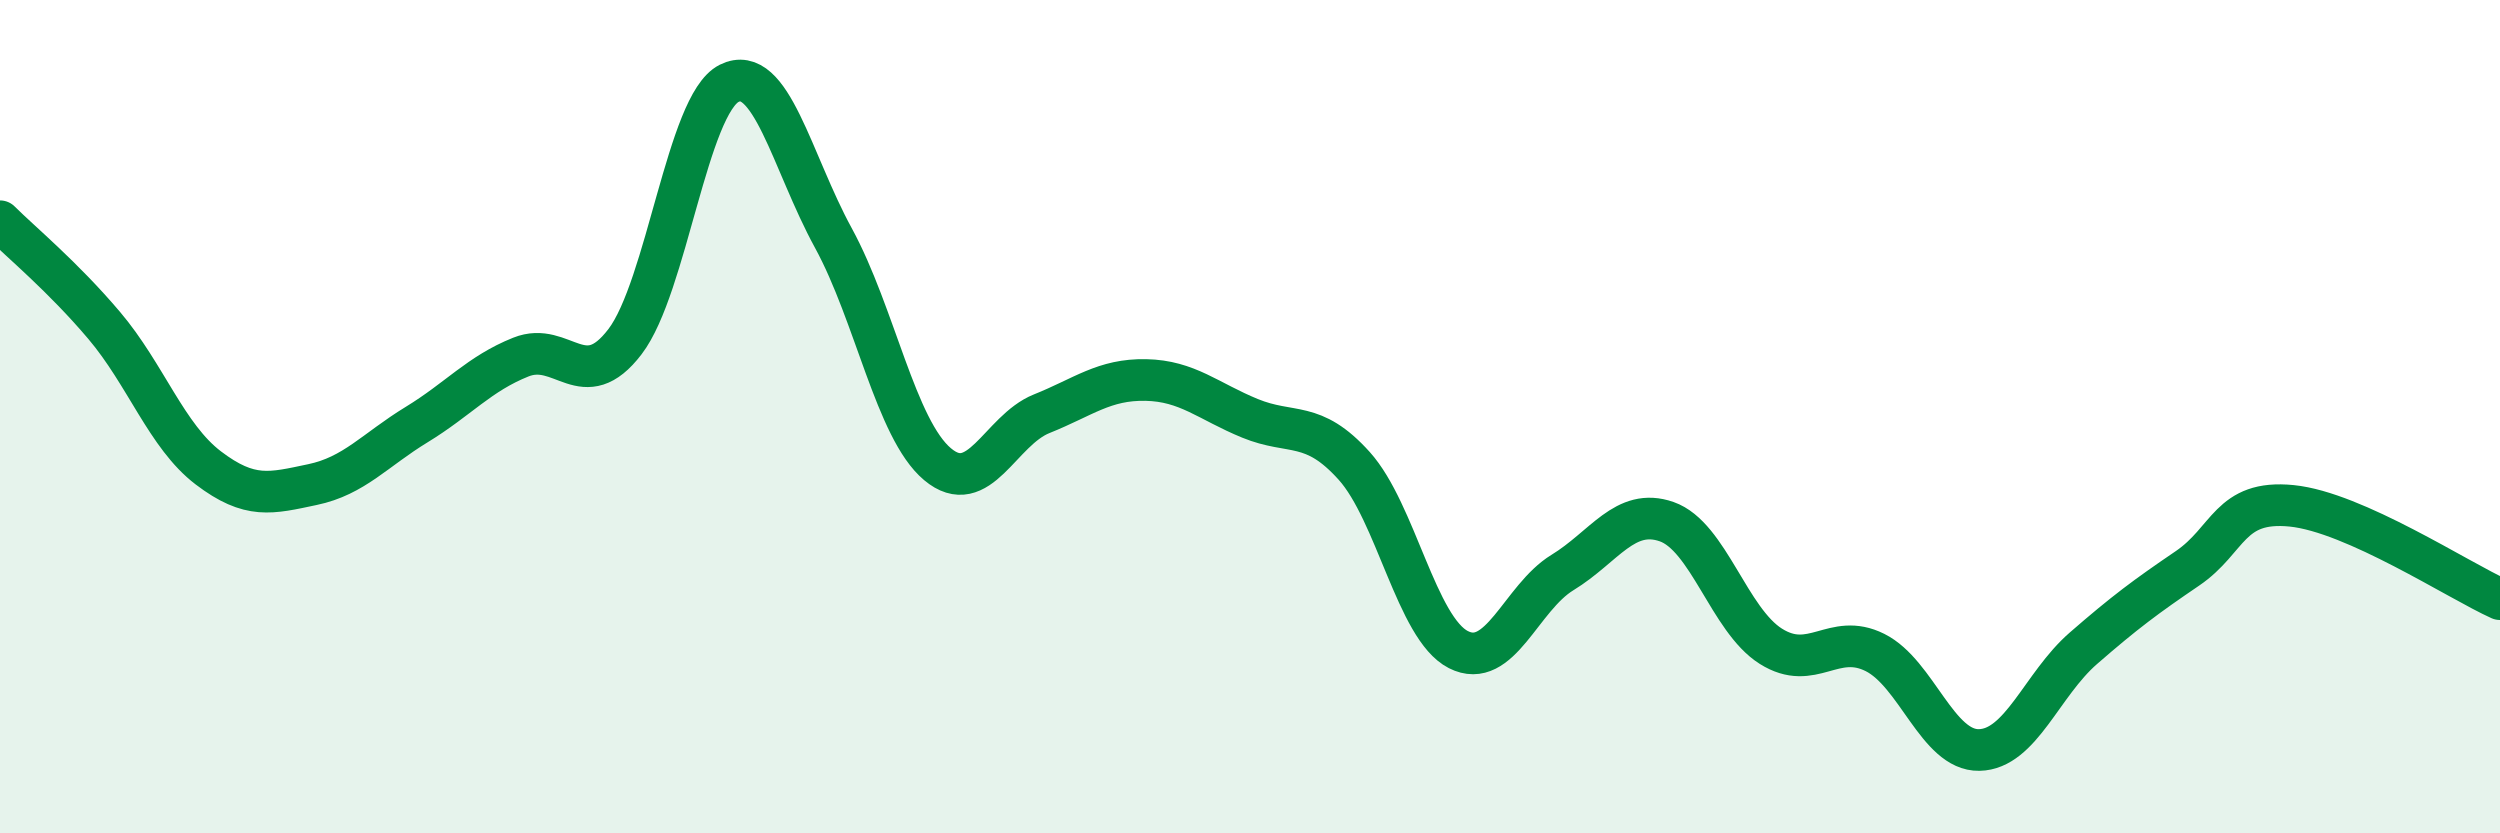
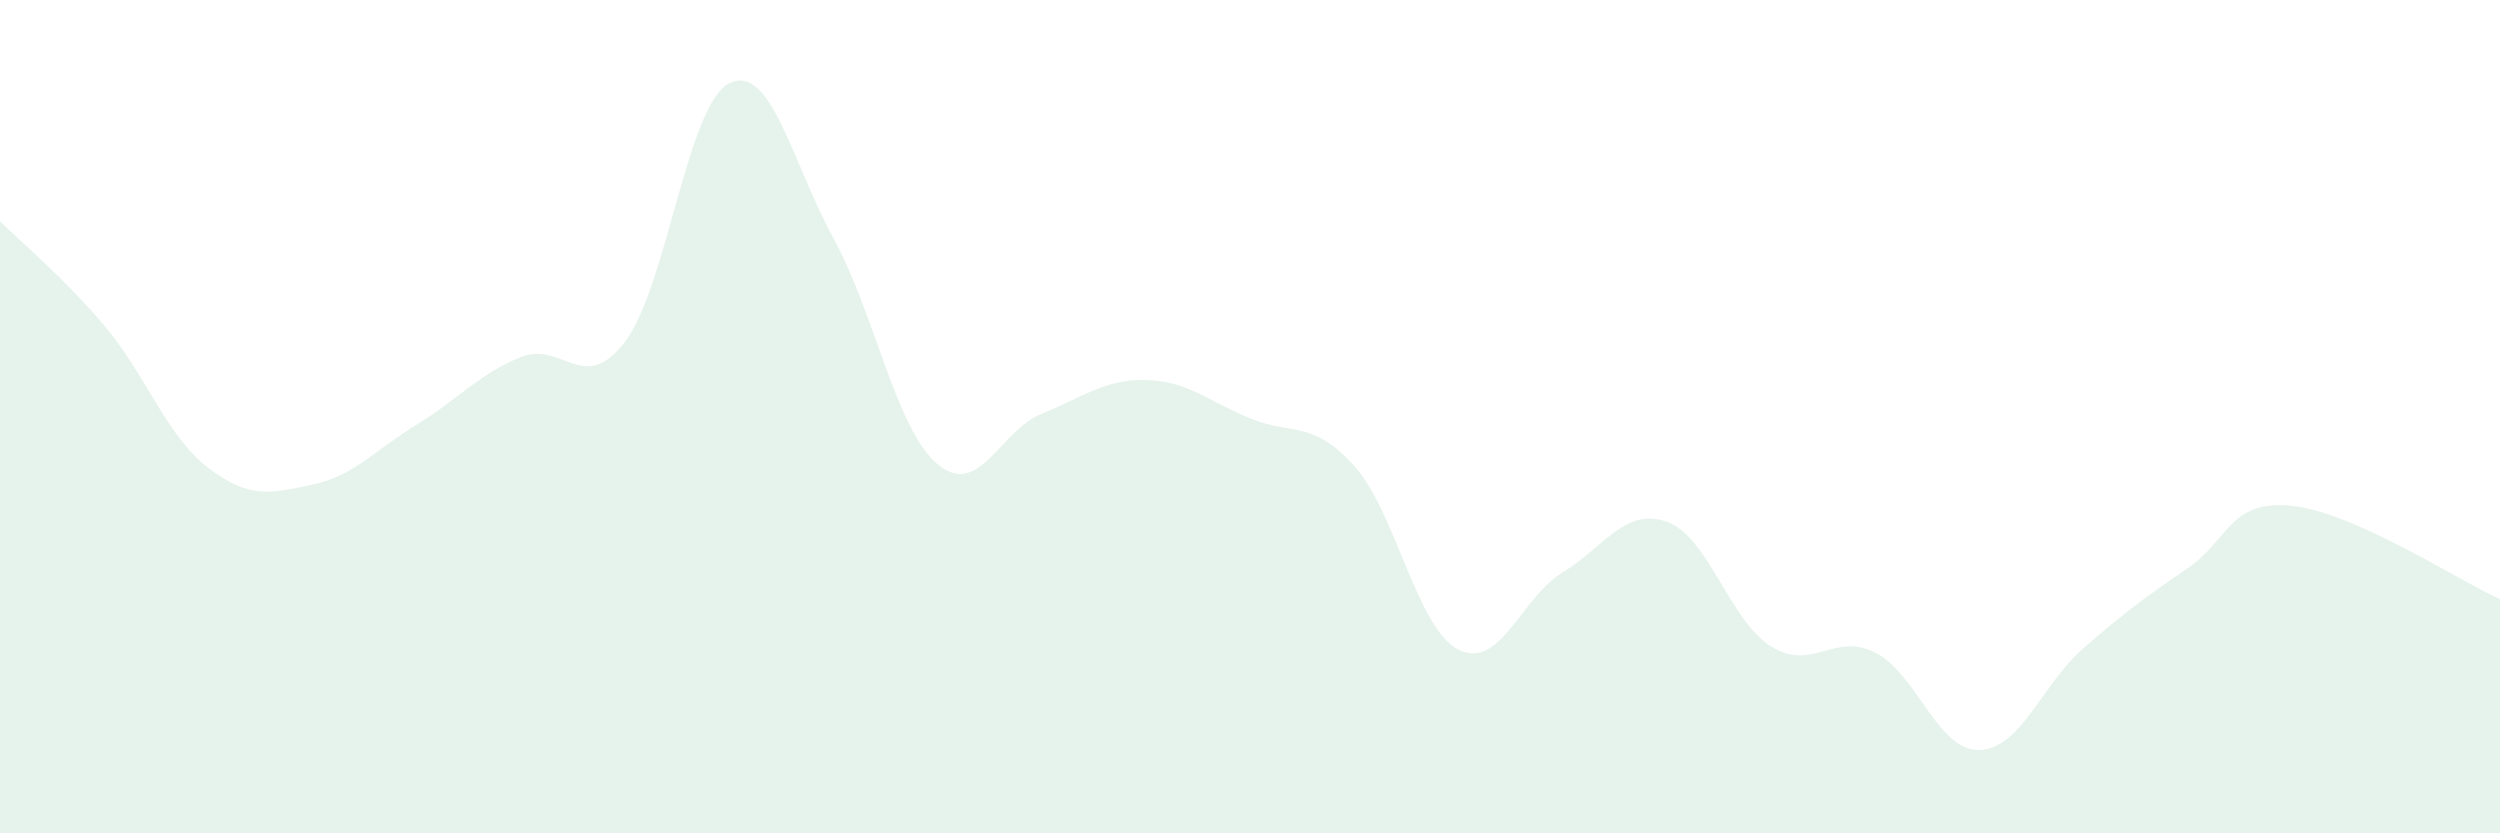
<svg xmlns="http://www.w3.org/2000/svg" width="60" height="20" viewBox="0 0 60 20">
  <path d="M 0,5.31 C 0.5,5.81 1.5,6.63 2.5,7.81 C 3.5,8.99 4,10.47 5,11.23 C 6,11.99 6.5,11.84 7.5,11.63 C 8.5,11.42 9,10.8 10,10.19 C 11,9.58 11.5,8.97 12.5,8.57 C 13.5,8.17 14,9.51 15,8.2 C 16,6.89 16.5,2.5 17.5,2 C 18.5,1.5 19,3.88 20,5.71 C 21,7.54 21.5,10.3 22.5,11.14 C 23.5,11.98 24,10.33 25,9.93 C 26,9.53 26.5,9.1 27.5,9.12 C 28.5,9.14 29,9.63 30,10.04 C 31,10.45 31.5,10.07 32.5,11.18 C 33.5,12.29 34,15.08 35,15.59 C 36,16.1 36.5,14.35 37.5,13.74 C 38.5,13.13 39,12.17 40,12.52 C 41,12.87 41.5,14.88 42.5,15.51 C 43.5,16.14 44,15.16 45,15.66 C 46,16.16 46.5,18.02 47.5,18 C 48.5,17.98 49,16.43 50,15.56 C 51,14.69 51.5,14.32 52.5,13.64 C 53.5,12.96 53.5,11.99 55,12.14 C 56.5,12.29 59,13.93 60,14.38L60 20L0 20Z" fill="#008740" opacity="0.1" stroke-linecap="round" stroke-linejoin="round" />
-   <path d="M 0,5.31 C 0.5,5.81 1.5,6.63 2.5,7.81 C 3.5,8.99 4,10.47 5,11.23 C 6,11.99 6.5,11.84 7.5,11.63 C 8.5,11.42 9,10.8 10,10.19 C 11,9.58 11.5,8.97 12.5,8.57 C 13.5,8.17 14,9.51 15,8.2 C 16,6.89 16.5,2.5 17.5,2 C 18.5,1.5 19,3.88 20,5.71 C 21,7.54 21.5,10.3 22.5,11.14 C 23.5,11.98 24,10.33 25,9.93 C 26,9.53 26.5,9.1 27.5,9.12 C 28.5,9.14 29,9.63 30,10.04 C 31,10.45 31.5,10.07 32.5,11.18 C 33.5,12.29 34,15.08 35,15.59 C 36,16.1 36.5,14.35 37.5,13.74 C 38.5,13.13 39,12.17 40,12.52 C 41,12.87 41.5,14.88 42.5,15.51 C 43.5,16.14 44,15.16 45,15.66 C 46,16.16 46.5,18.02 47.5,18 C 48.5,17.98 49,16.43 50,15.56 C 51,14.69 51.5,14.32 52.5,13.64 C 53.5,12.96 53.5,11.99 55,12.14 C 56.5,12.29 59,13.93 60,14.38" stroke="#008740" stroke-width="1" fill="none" stroke-linecap="round" stroke-linejoin="round" />
</svg>